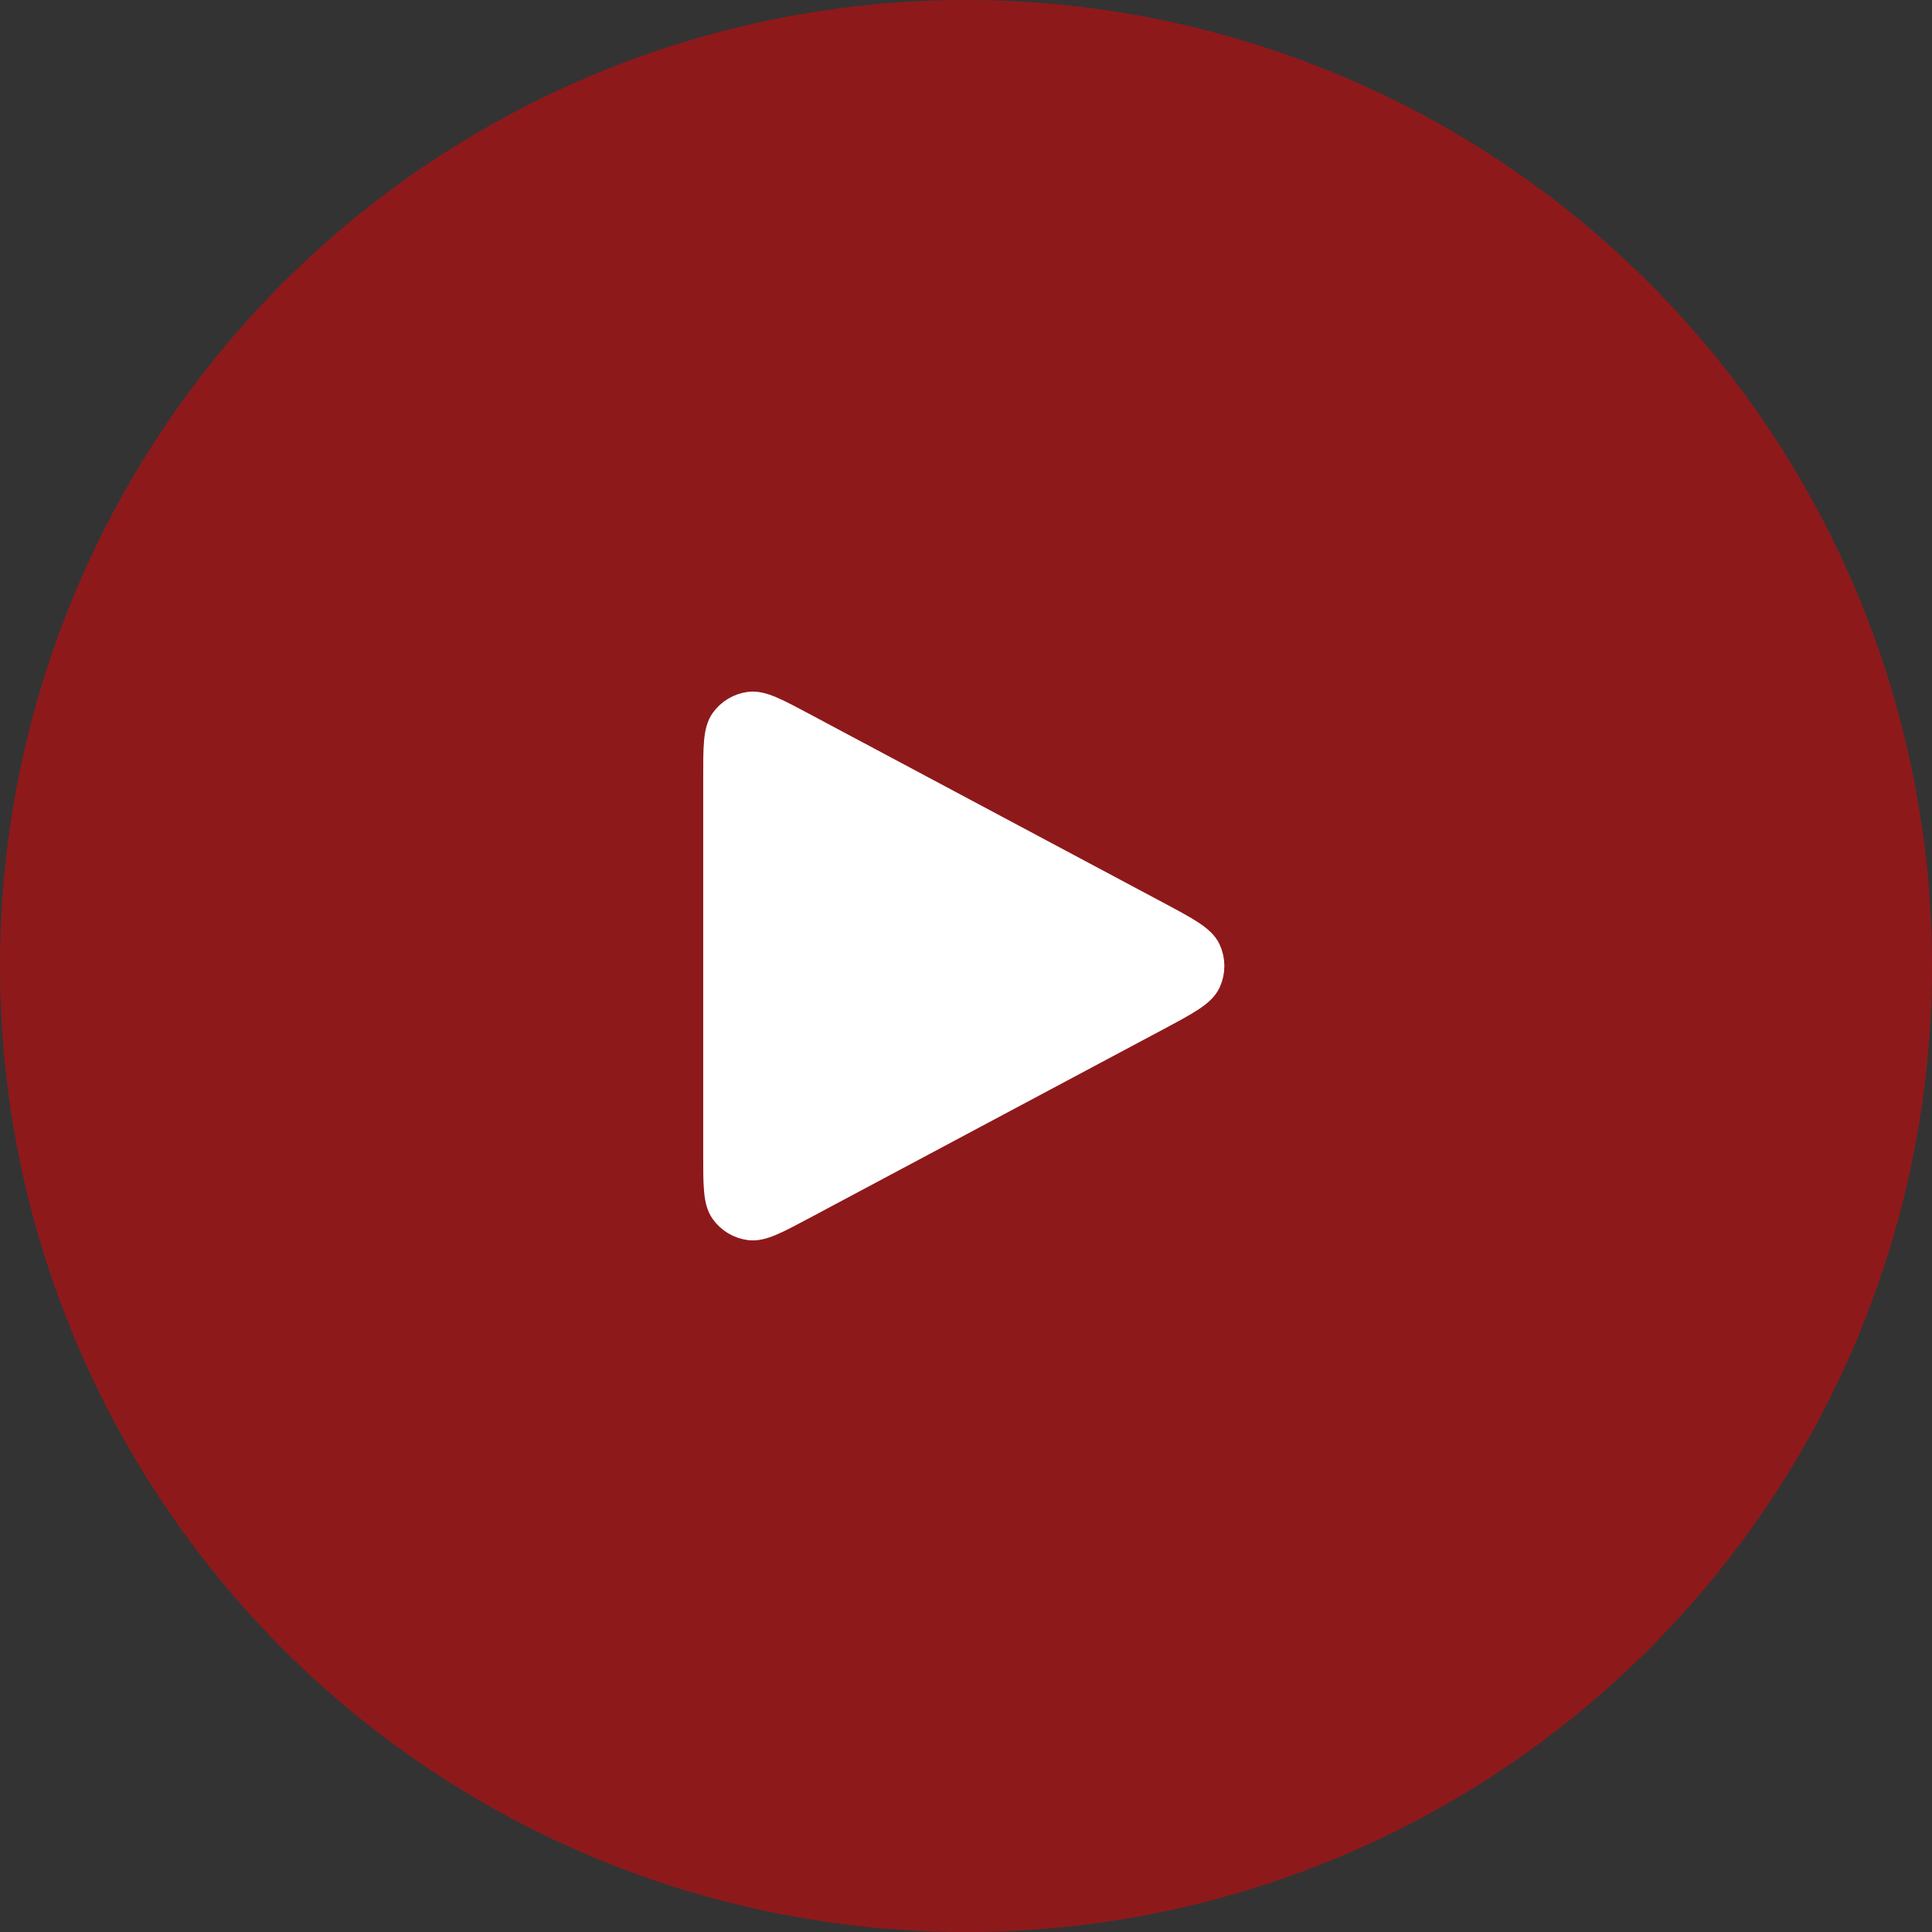
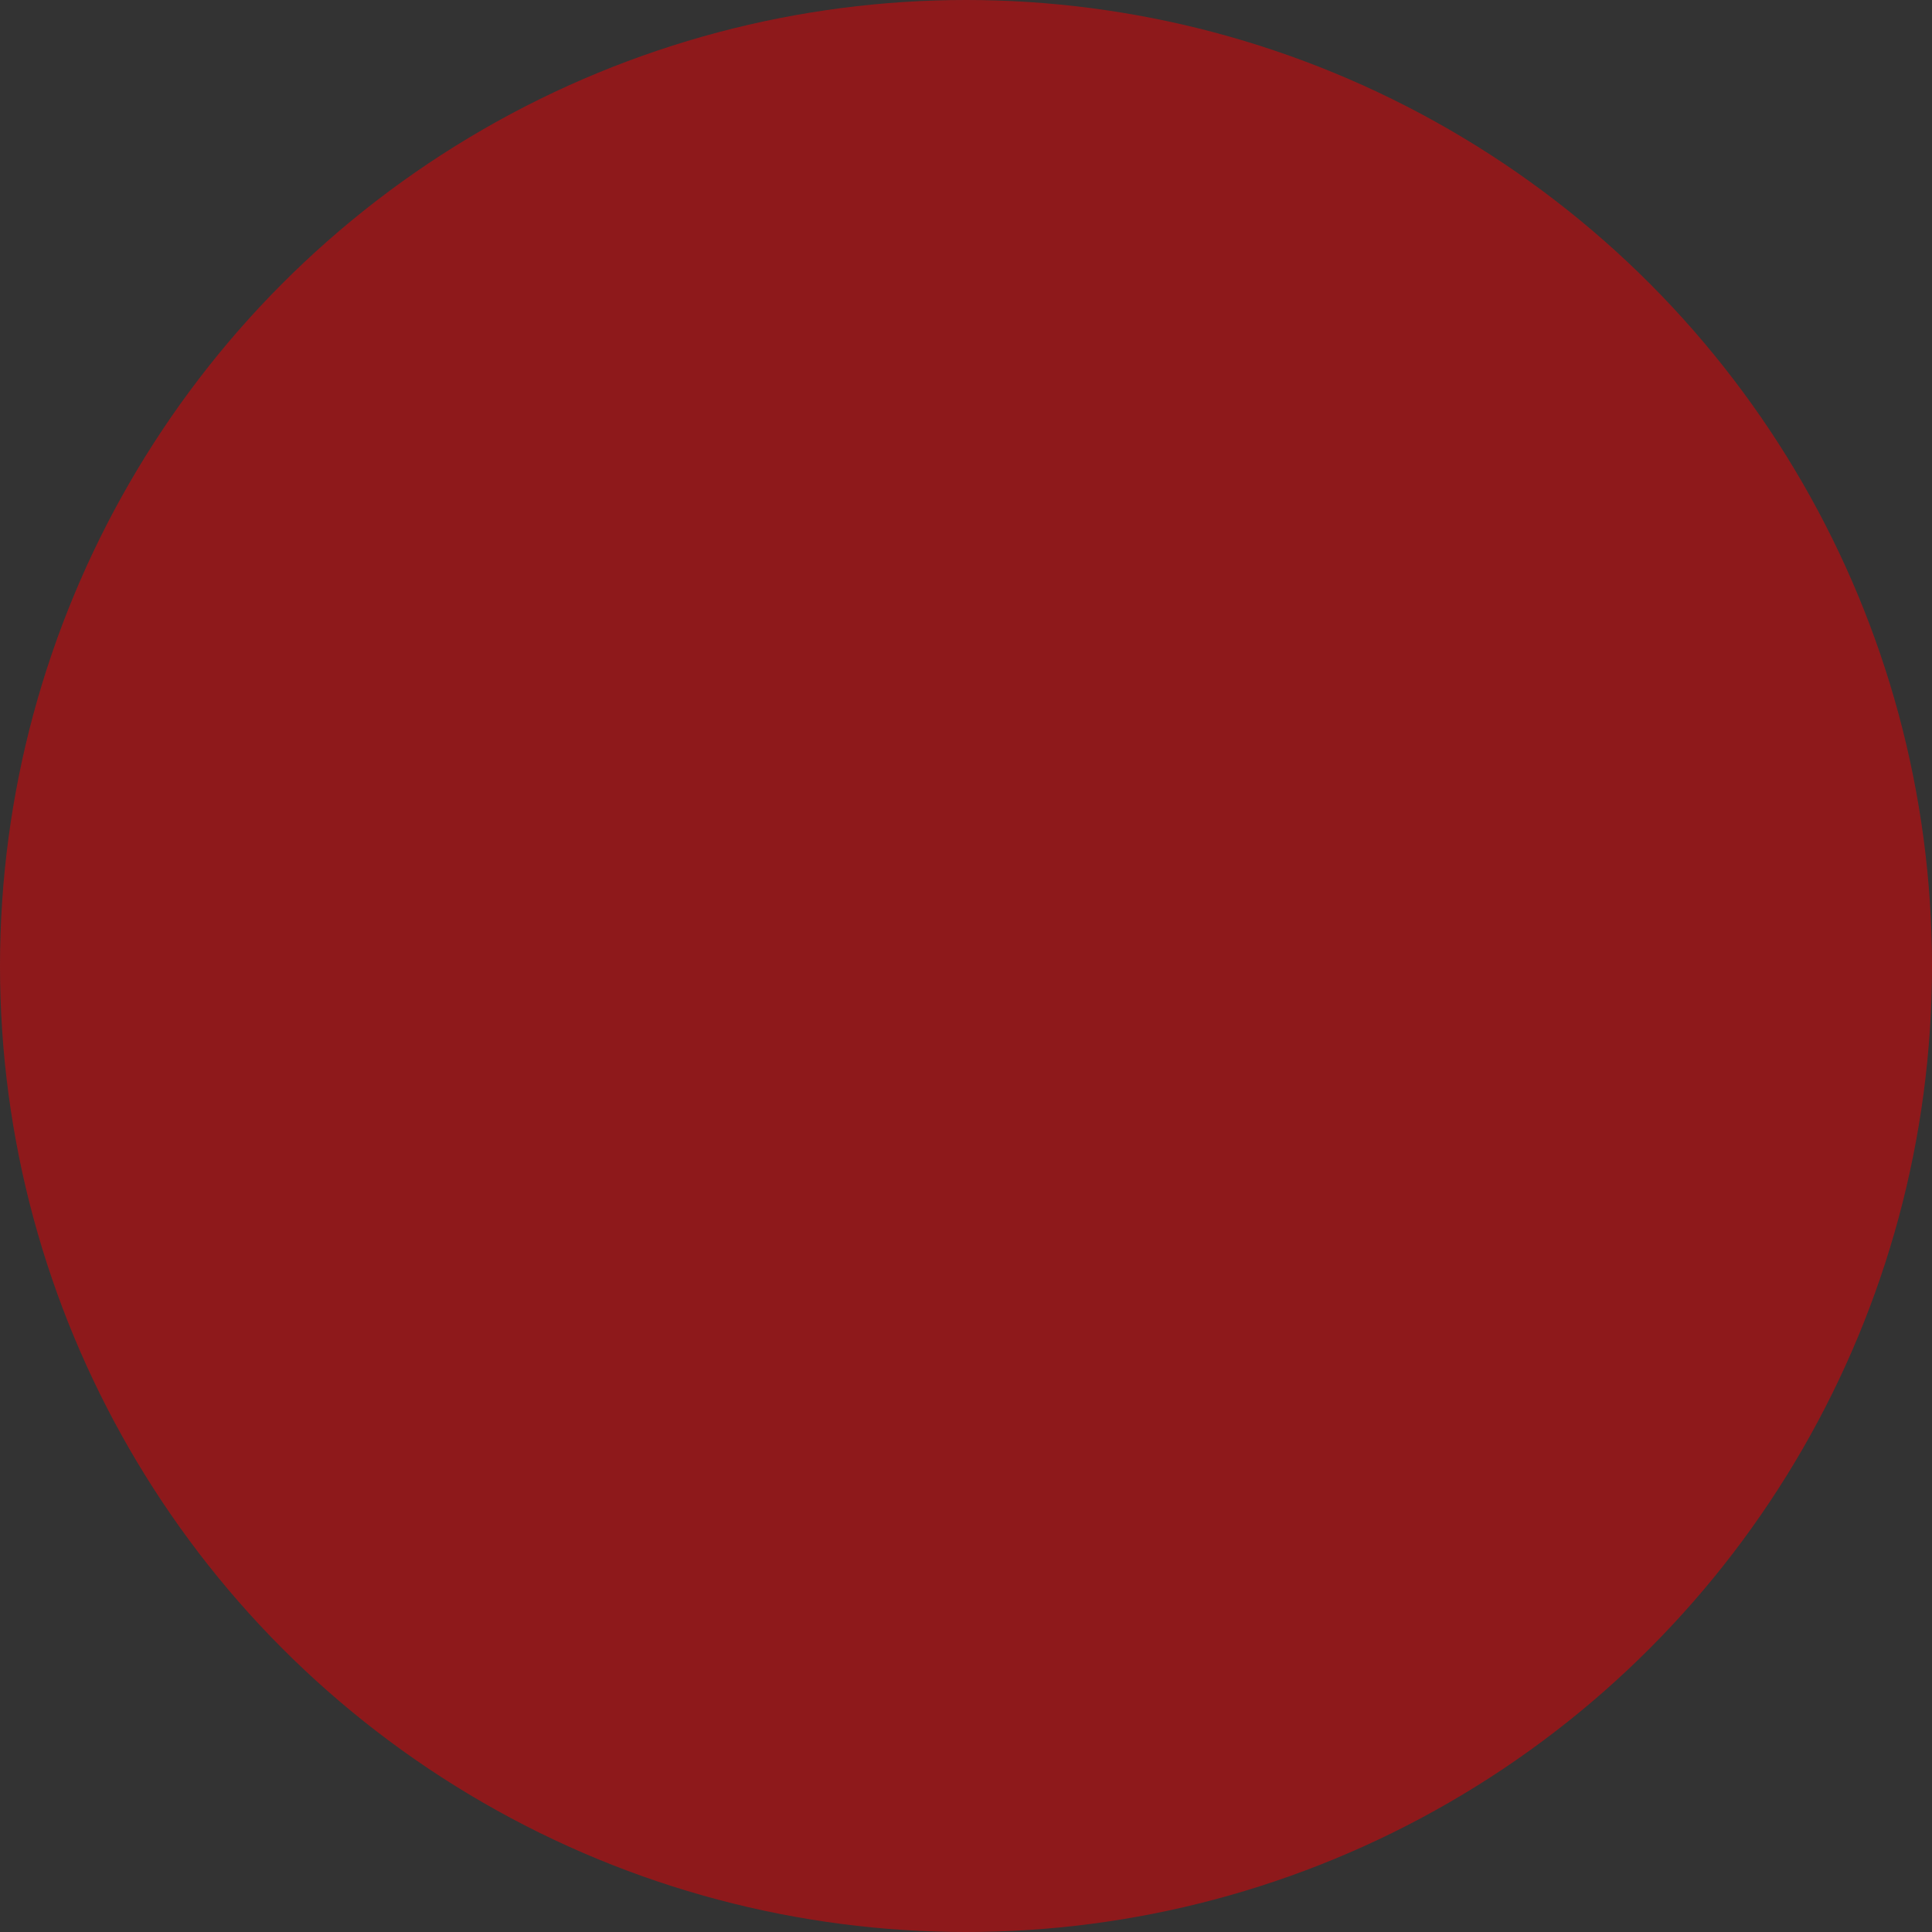
<svg xmlns="http://www.w3.org/2000/svg" width="121" height="121" viewBox="0 0 121 121" fill="none">
  <rect x="0" y="0" width="121" height="121" fill="#333333" stroke="none" />
  <circle cx="60.5" cy="60.5" r="60.5" fill="#B60F12" fill-opacity="0.7" />
-   <path d="M45.041 72.278V48.723C45.041 46.781 45.041 45.808 45.45 45.234C45.807 44.732 46.357 44.403 46.967 44.324C47.666 44.234 48.524 44.691 50.237 45.605L72.32 57.382L72.328 57.386C74.221 58.395 75.168 58.9 75.478 59.573C75.749 60.16 75.749 60.838 75.478 61.425C75.167 62.099 74.218 62.606 72.32 63.618L50.237 75.396C48.523 76.31 47.667 76.766 46.967 76.676C46.357 76.597 45.807 76.268 45.45 75.766C45.041 75.191 45.041 74.221 45.041 72.278Z" fill="white" stroke="white" stroke-width="2" stroke-linecap="round" stroke-linejoin="round" />
</svg>